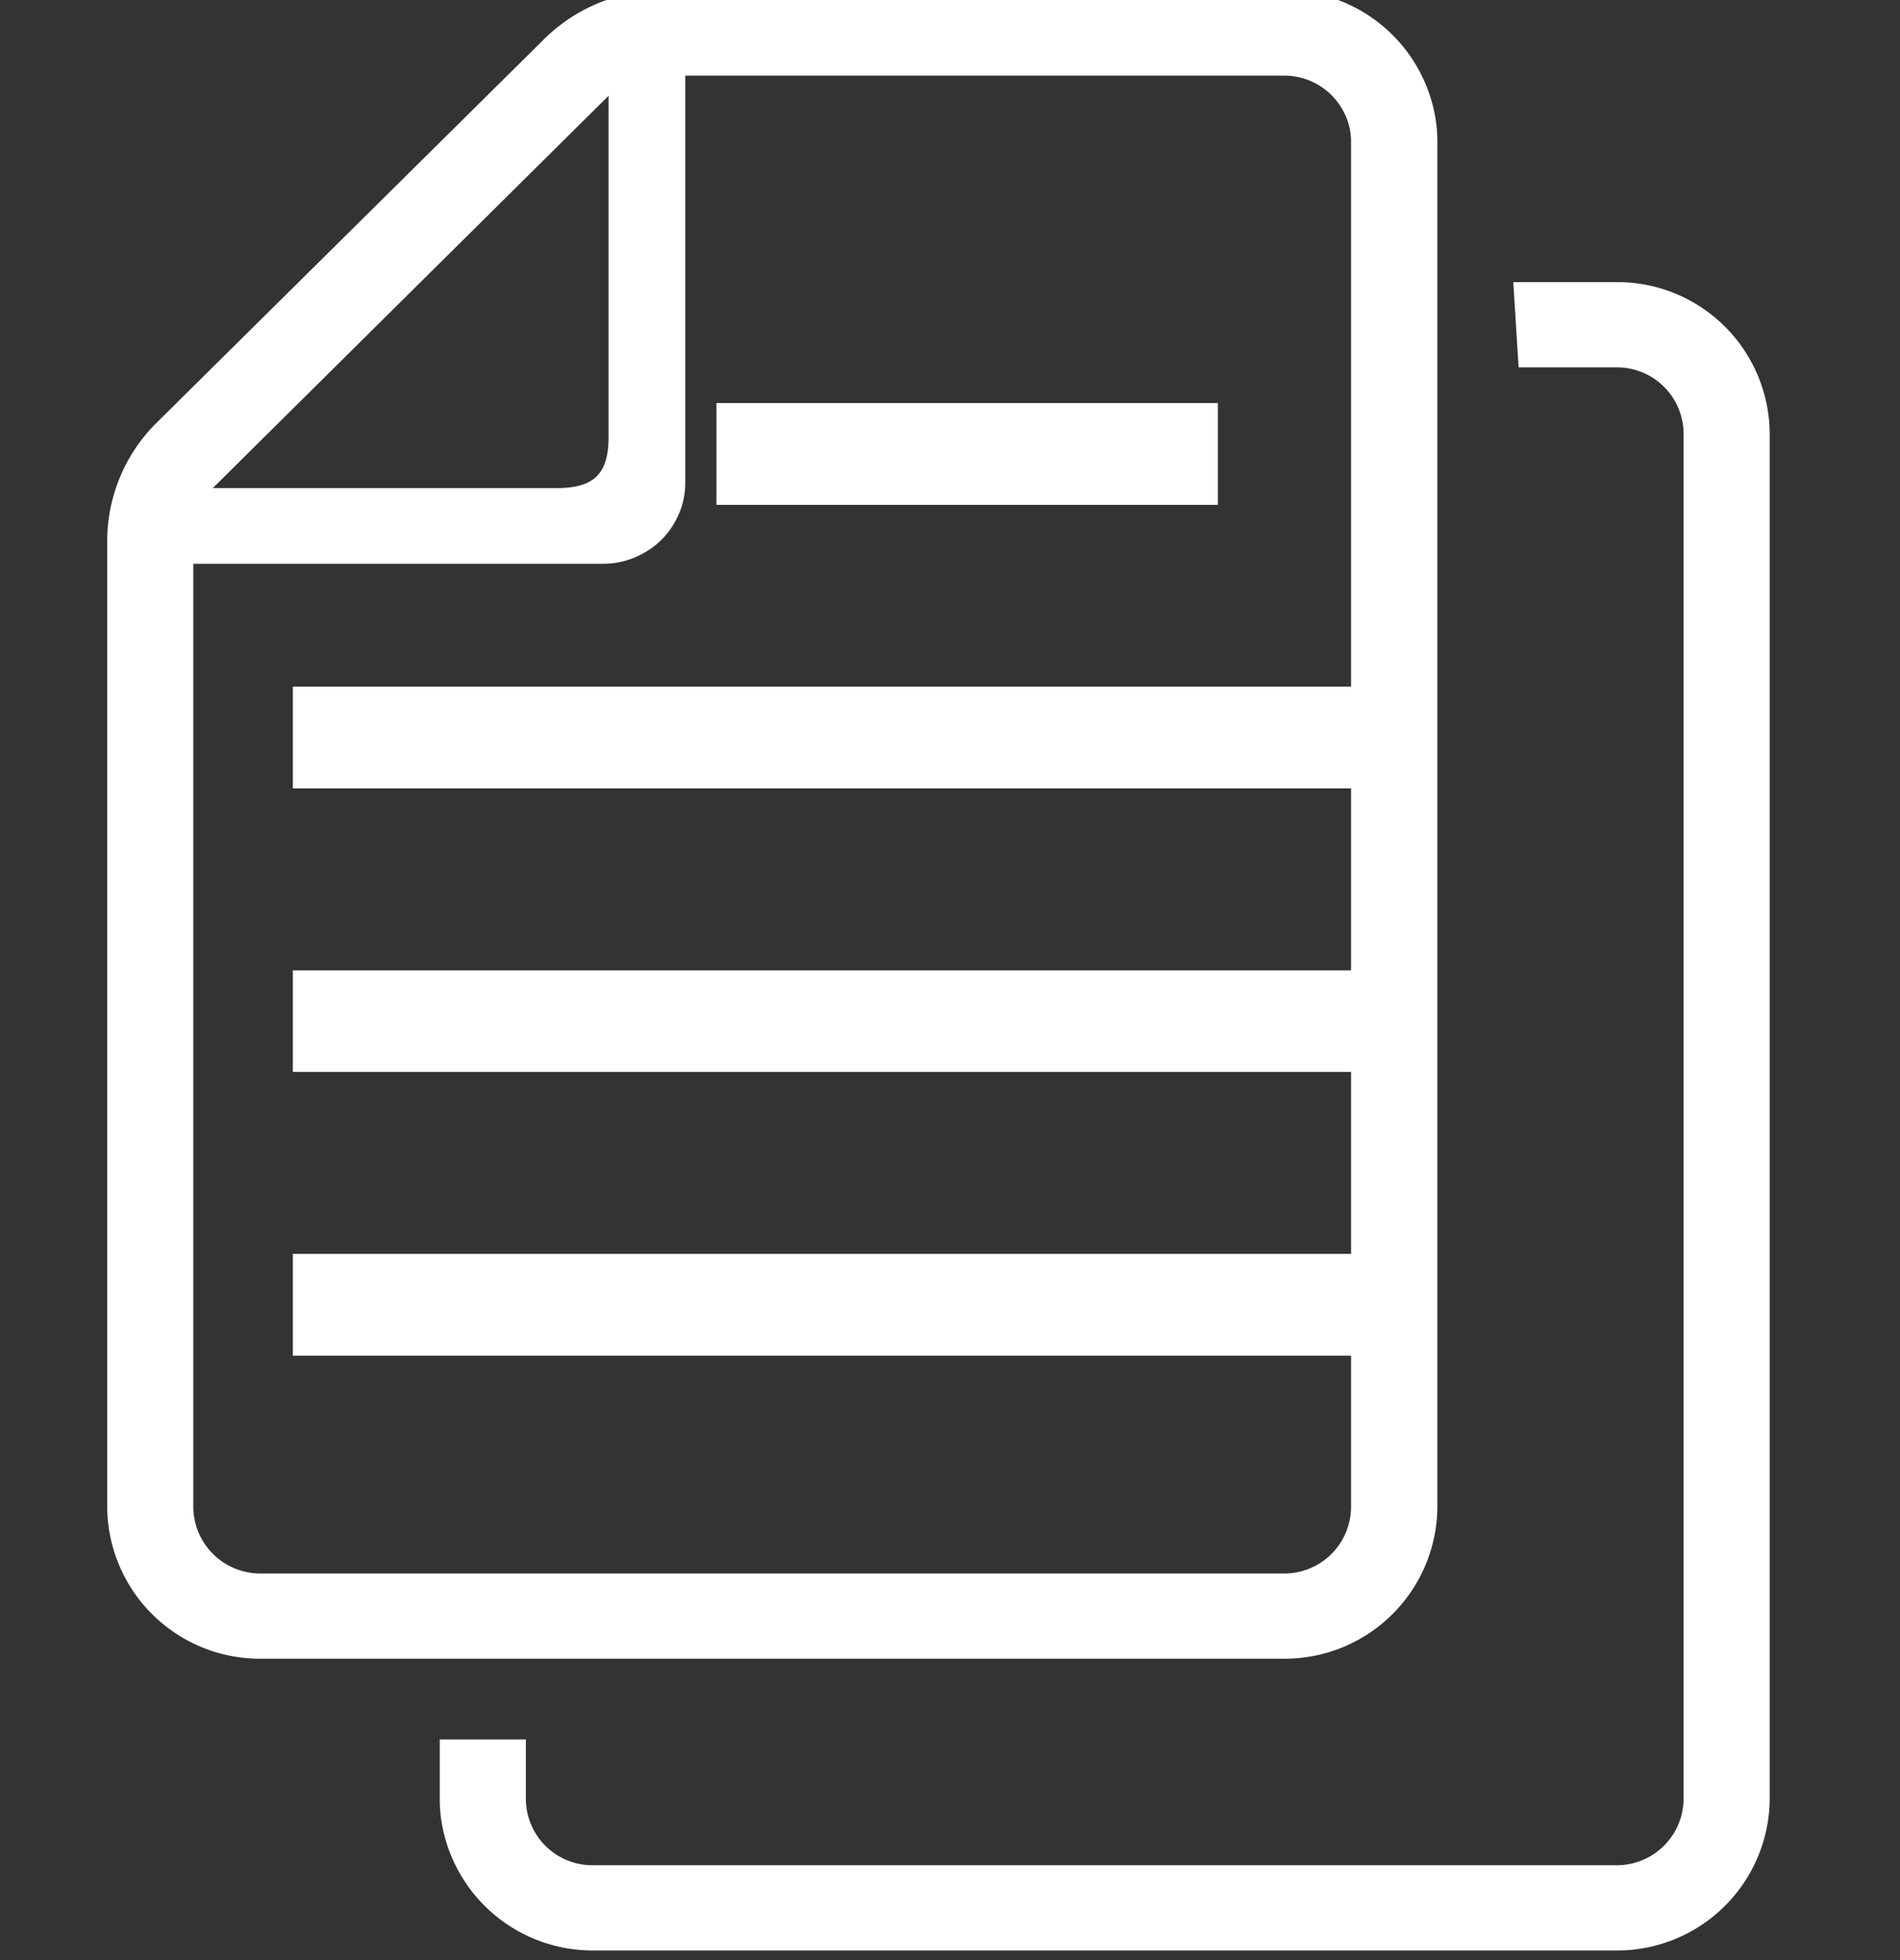
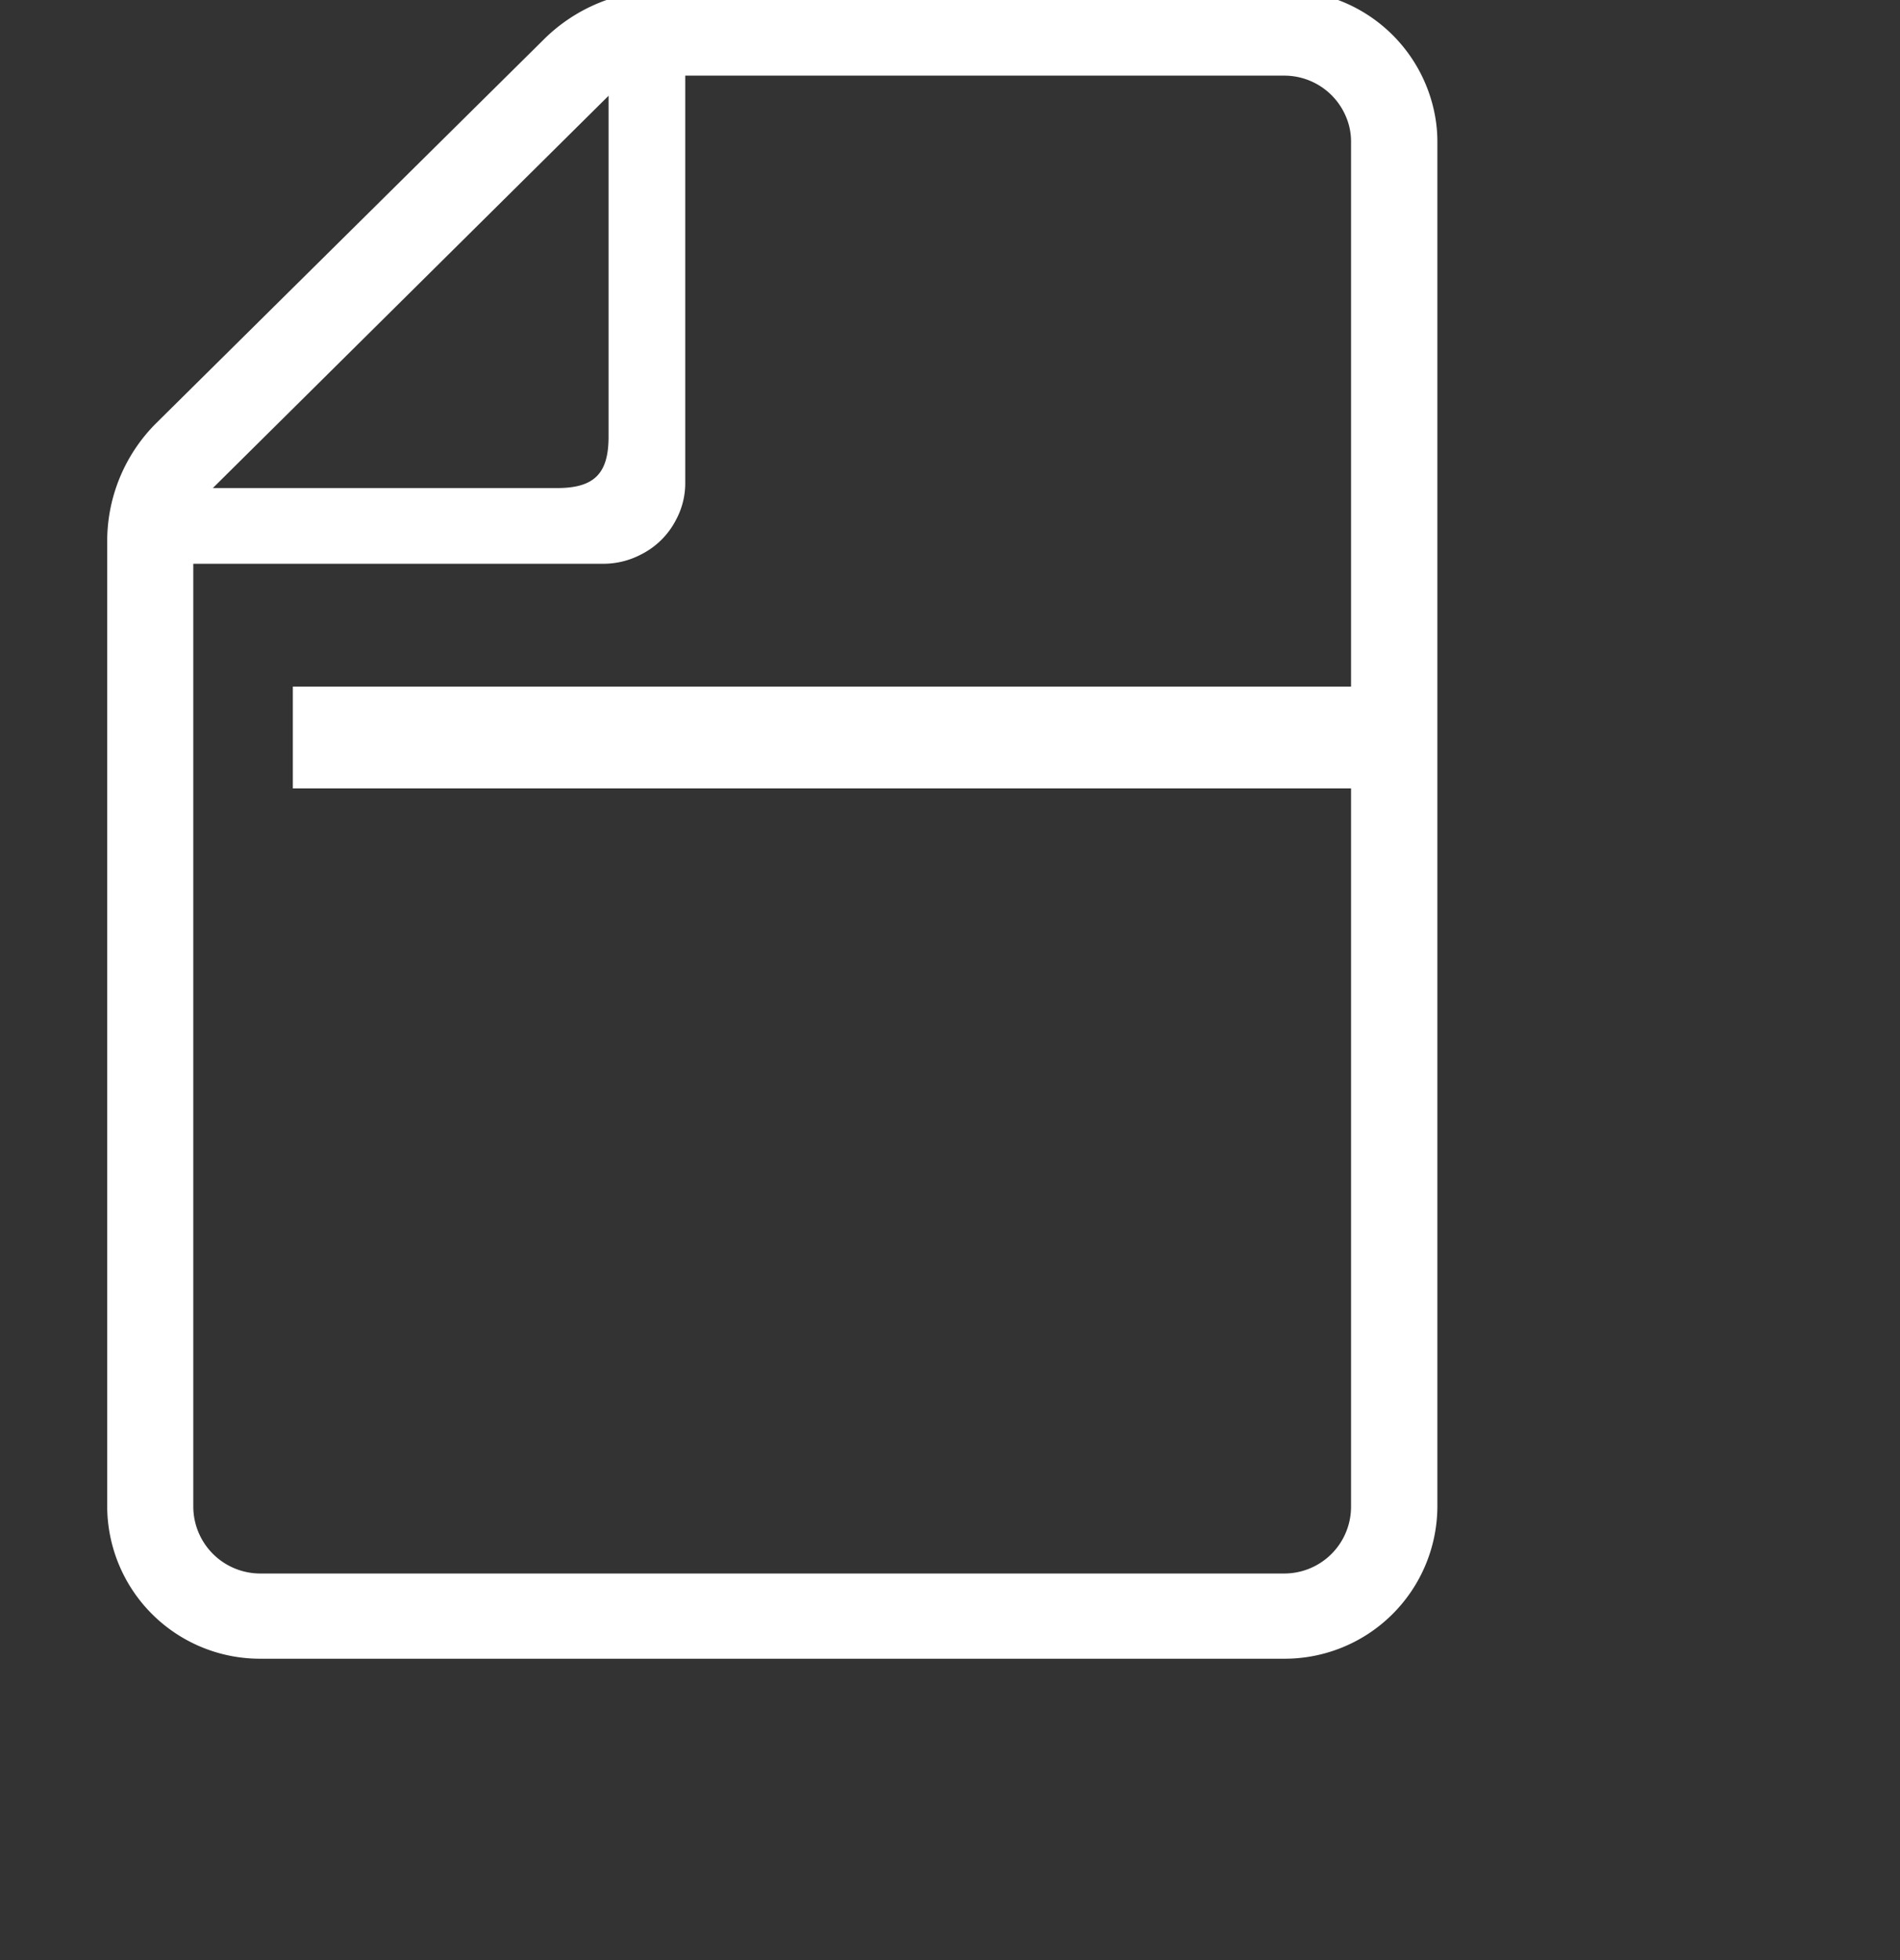
<svg xmlns="http://www.w3.org/2000/svg" width="64" height="66" viewBox="0 0 64 66">
  <rect x="0" y="0" width="64" height="66" fill="#333333" stroke="none" />
  <defs>
    <clipPath id="clip-path">
      <rect id="長方形_612" data-name="長方形 612" width="64" height="66" transform="translate(-15889 6290)" fill="#fff" stroke="#707070" stroke-width="1" />
    </clipPath>
    <clipPath id="clip-path-2">
      <rect id="長方形_459" data-name="長方形 459" width="56" height="66" fill="#fff" />
    </clipPath>
  </defs>
  <g id="more-icon-catalogue" transform="translate(15889 -6290)" clip-path="url(#clip-path)">
    <g id="more-icon-catalogue-2" data-name="more-icon-catalogue" transform="translate(-15885.389 6289.676)">
-       <rect id="長方形_455" data-name="長方形 455" width="35.851" height="3.428" transform="translate(6.253 42.545)" fill="#fff" />
-       <rect id="長方形_456" data-name="長方形 456" width="35.851" height="3.417" transform="translate(6.253 33)" fill="#fff" />
      <rect id="長方形_457" data-name="長方形 457" width="35.851" height="3.428" transform="translate(6.253 23.443)" fill="#fff" />
-       <rect id="長方形_458" data-name="長方形 458" width="16.89" height="3.428" transform="translate(20.522 13.896)" fill="#fff" />
      <g id="グループ_386" data-name="グループ 386">
        <g id="グループ_385" data-name="グループ 385" clip-path="url(#clip-path-2)">
          <path id="パス_1429" data-name="パス 1429" d="M44.806,51.072V5.107a4.867,4.867,0,0,0-.077-.872A5.151,5.151,0,0,0,39.642,0H18.717a5.683,5.683,0,0,0-4,1.643L1.659,14.565A5.609,5.609,0,0,0,0,18.538V51.072a5.145,5.145,0,0,0,5.165,5.105H39.642a5.144,5.144,0,0,0,5.164-5.105M16.888,3.55V15.032c0,1.246-.488,1.727-1.736,1.727H3.558ZM2.9,51.072V19.308H16.7a2.722,2.722,0,0,0,1.257-.3,2.675,2.675,0,0,0,1.214-1.2,2.6,2.6,0,0,0,.3-1.228V2.872H39.642a2.252,2.252,0,0,1,2.077,1.363,2.129,2.129,0,0,1,.179.872V51.072a2.25,2.25,0,0,1-2.257,2.236H5.166A2.258,2.258,0,0,1,2.9,51.072" transform="translate(0 -0.001)" fill="#fff" />
-           <path id="パス_1430" data-name="パス 1430" d="M65.594,22.982h-3.48l.179,2.871h3.3a2.244,2.244,0,0,1,2.258,2.236V74.053a2.251,2.251,0,0,1-2.258,2.236H31.11a2.241,2.241,0,0,1-2.257-2.236v-2h-2.9v2a4.864,4.864,0,0,0,.077.872,5.157,5.157,0,0,0,5.079,4.234H65.594a5.138,5.138,0,0,0,5.157-5.106V28.089a5.133,5.133,0,0,0-5.157-5.107" transform="translate(-14.751 -13.159)" fill="#fff" />
        </g>
      </g>
    </g>
  </g>
</svg>